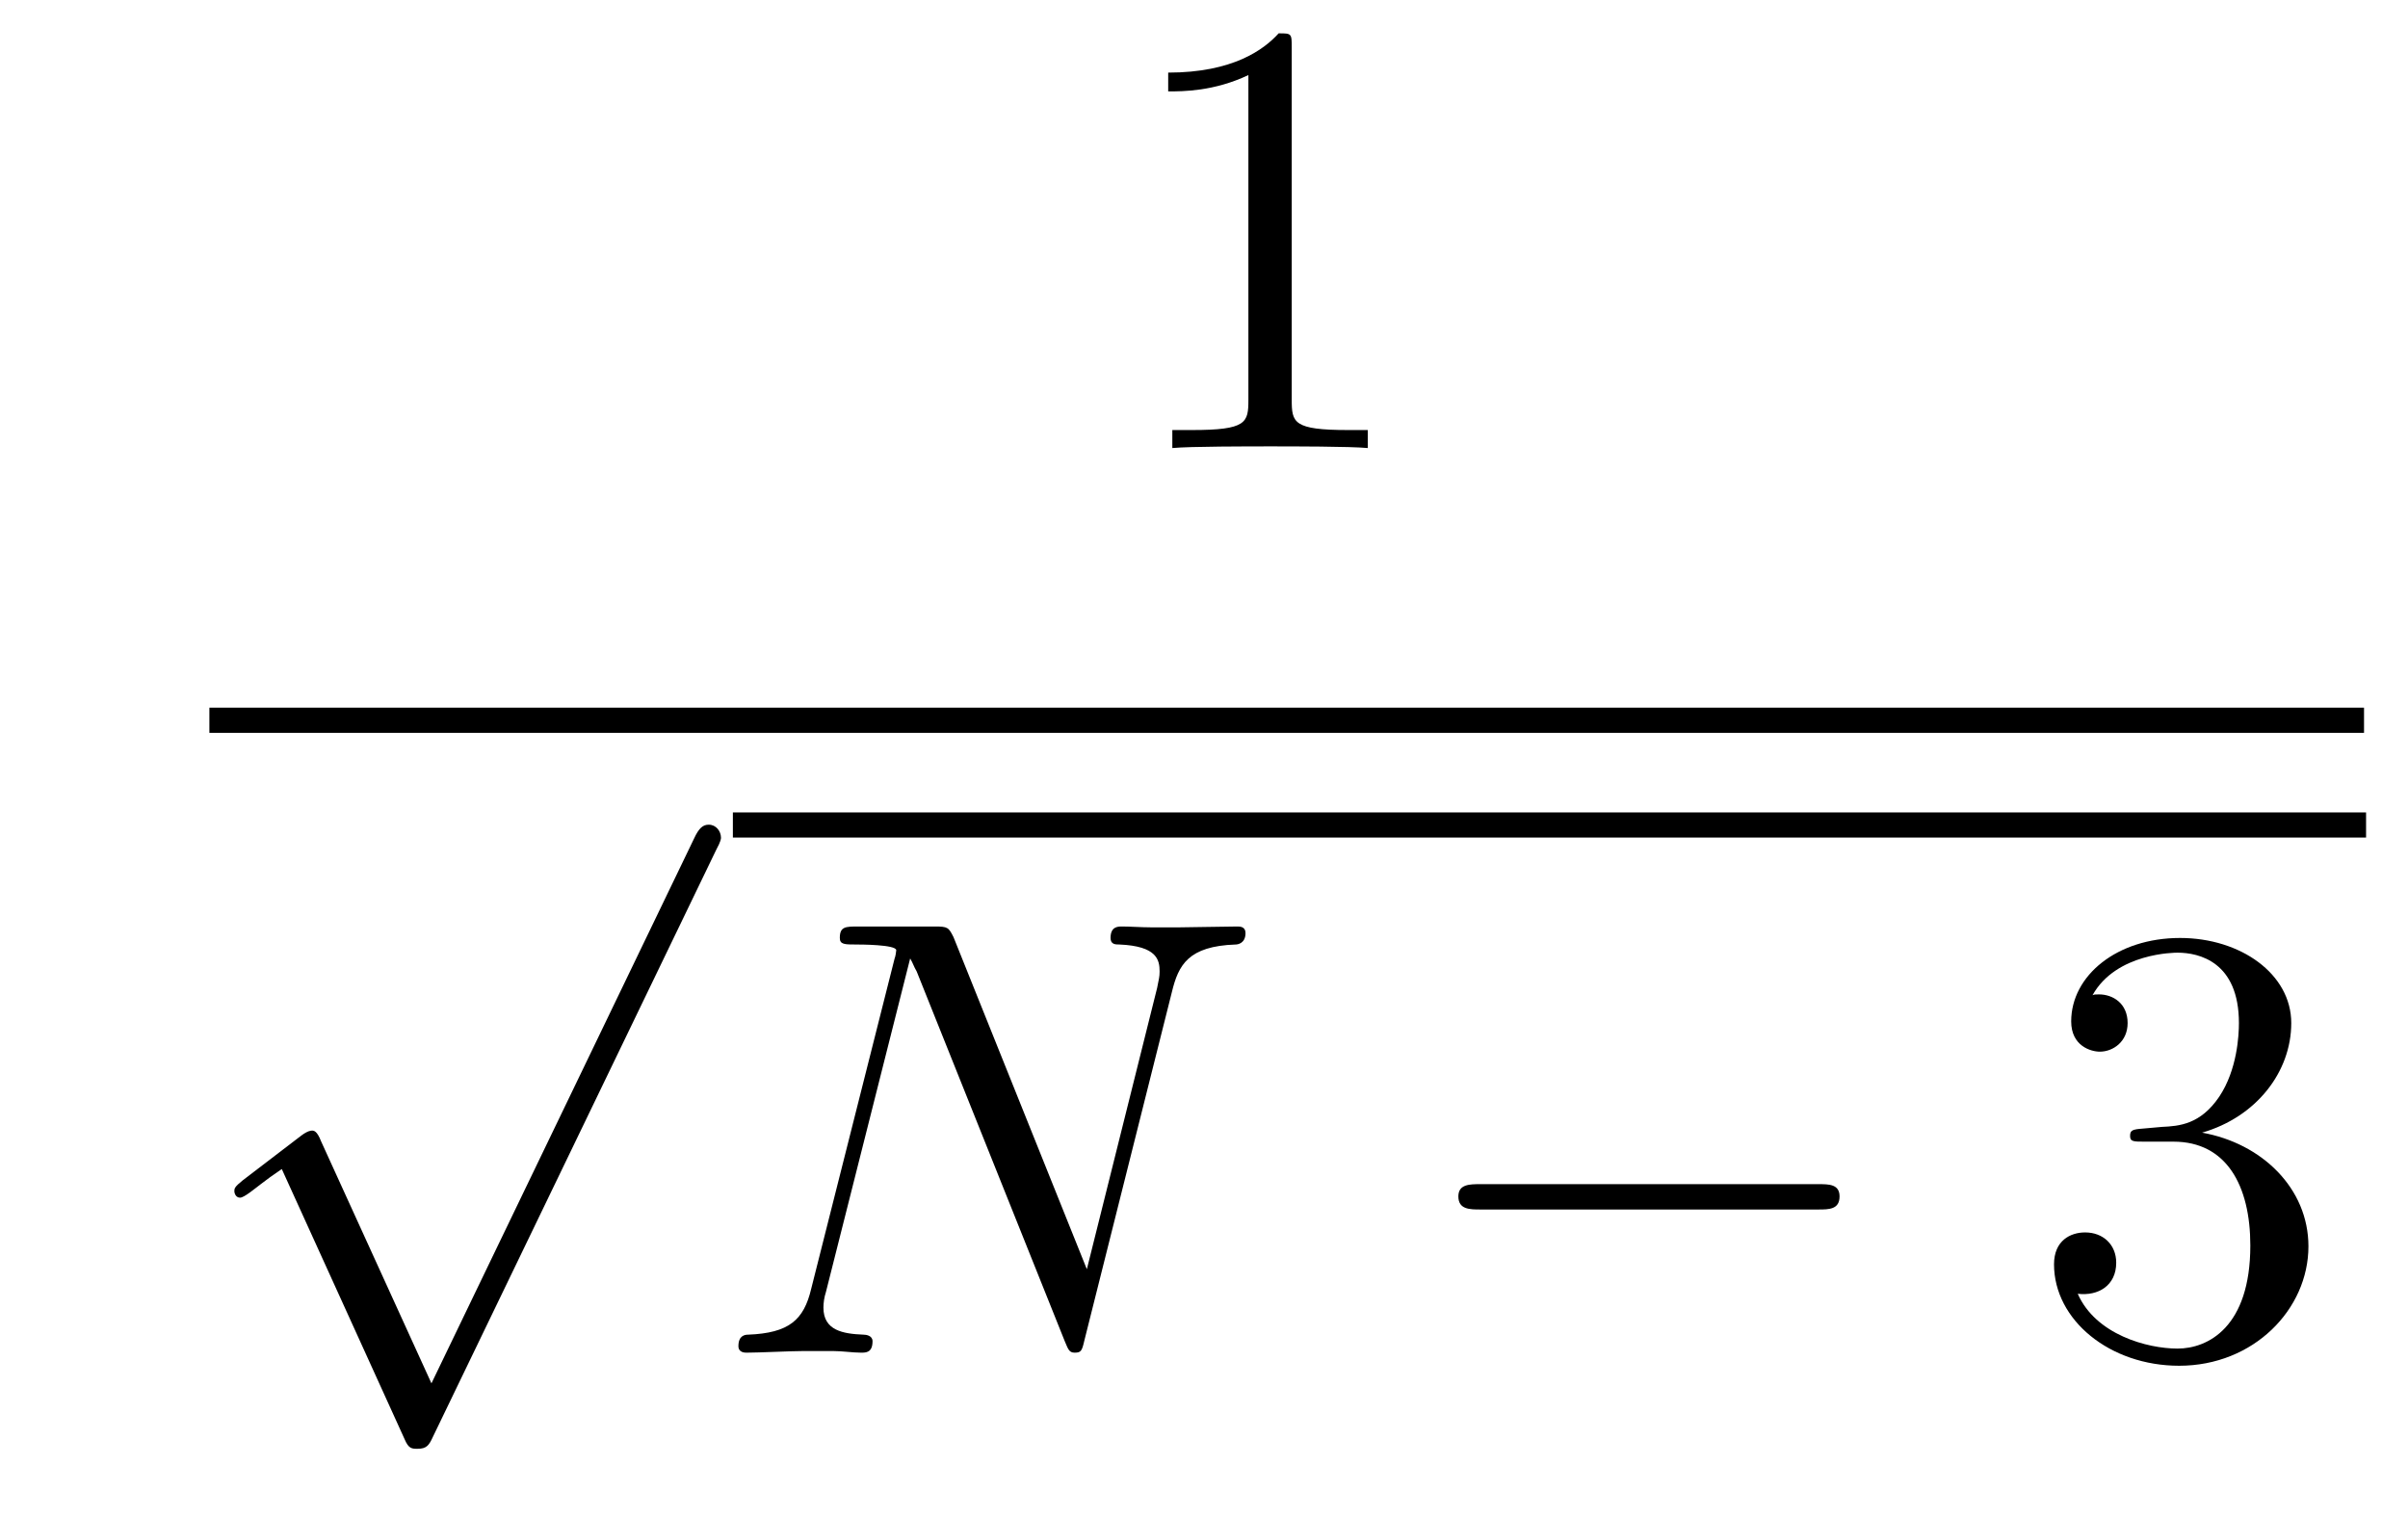
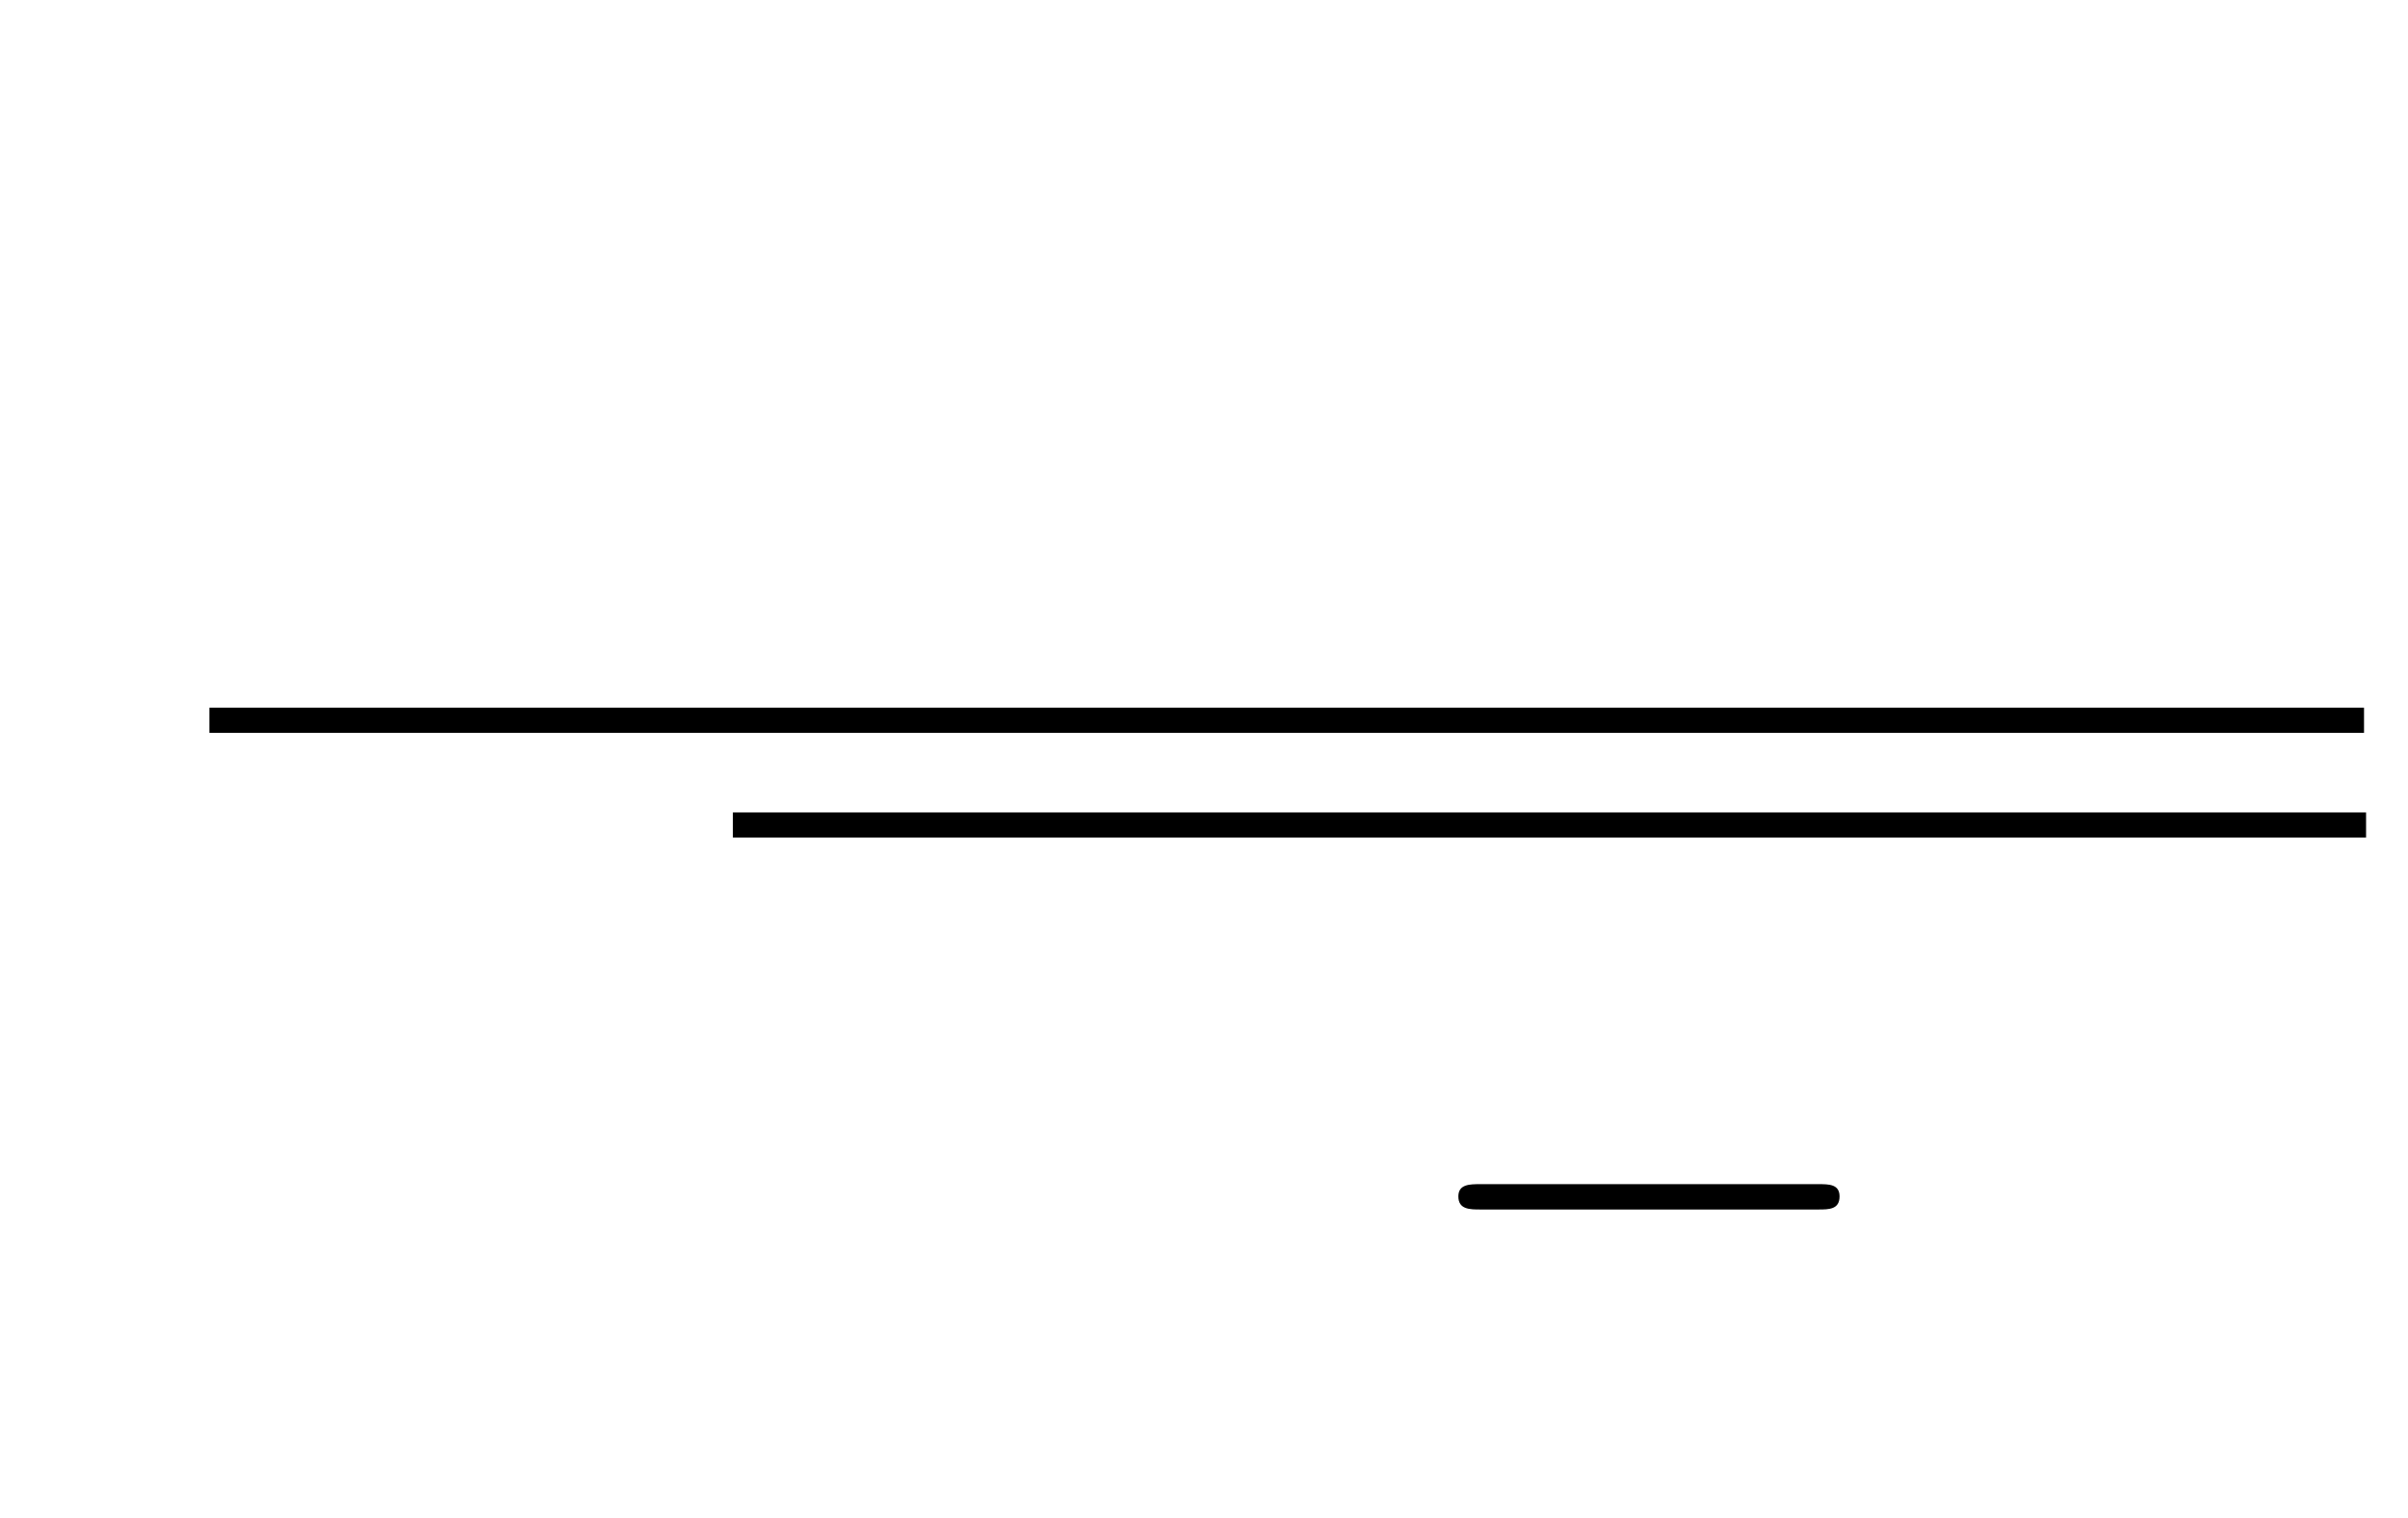
<svg xmlns="http://www.w3.org/2000/svg" height="29pt" version="1.1" viewBox="0 -29 46 29" width="46pt">
  <g id="page1">
    <g transform="matrix(1 0 0 1 -126 638)">
-       <path d="M150.676 -666.082C150.676 -666.363 150.676 -666.363 150.426 -666.363C150.144 -666.051 149.551 -665.613 148.316 -665.613V-665.254C148.598 -665.254 149.191 -665.254 149.848 -665.566V-659.363C149.848 -658.926 149.816 -658.785 148.77 -658.785H148.395V-658.441C148.723 -658.473 149.879 -658.473 150.27 -658.473S151.801 -658.473 152.129 -658.441V-658.785H151.754C150.707 -658.785 150.676 -658.926 150.676 -659.363V-666.082ZM153.117 -658.441" fill-rule="evenodd" />
      <path d="M130 -653H171.16V-653.481H130" />
-       <path d="M134.242 -640.574L132.133 -645.199C132.055 -645.402 131.992 -645.402 131.961 -645.402C131.945 -645.402 131.883 -645.402 131.758 -645.309L130.633 -644.449C130.477 -644.324 130.477 -644.293 130.477 -644.246C130.477 -644.199 130.508 -644.121 130.586 -644.121C130.664 -644.121 130.867 -644.293 130.992 -644.387C131.07 -644.449 131.242 -644.574 131.383 -644.668L133.727 -639.512C133.805 -639.324 133.867 -639.324 133.977 -639.324C134.148 -639.324 134.195 -639.387 134.273 -639.559L139.68 -650.762C139.773 -650.934 139.773 -650.98 139.773 -650.996C139.773 -651.121 139.68 -651.246 139.539 -651.246C139.43 -651.246 139.352 -651.184 139.258 -650.98L134.242 -640.574ZM139.559 -650.762" fill-rule="evenodd" />
      <path d="M140 -651H171.199V-651.48H140" />
-       <path d="M148.387 -648.051C148.512 -648.566 148.699 -648.926 149.605 -648.957C149.637 -648.957 149.793 -648.973 149.793 -649.176C149.793 -649.301 149.684 -649.301 149.637 -649.301C149.387 -649.301 148.777 -649.285 148.543 -649.285H147.981C147.809 -649.285 147.59 -649.301 147.434 -649.301C147.355 -649.301 147.215 -649.301 147.215 -649.082C147.215 -648.957 147.309 -648.957 147.387 -648.957C148.105 -648.926 148.152 -648.66 148.152 -648.441C148.152 -648.332 148.137 -648.301 148.105 -648.129L146.762 -642.754L144.215 -649.098C144.121 -649.285 144.105 -649.301 143.856 -649.301H142.402C142.152 -649.301 142.043 -649.301 142.043 -649.082C142.043 -648.957 142.137 -648.957 142.356 -648.957C142.418 -648.957 143.121 -648.957 143.121 -648.848C143.121 -648.832 143.106 -648.723 143.09 -648.691L141.496 -642.379C141.355 -641.785 141.074 -641.535 140.293 -641.504C140.23 -641.504 140.106 -641.488 140.106 -641.285C140.106 -641.16 140.23 -641.16 140.262 -641.16C140.496 -641.16 141.105 -641.191 141.34 -641.191H141.918C142.09 -641.191 142.293 -641.16 142.449 -641.16C142.543 -641.16 142.668 -641.16 142.668 -641.379C142.668 -641.488 142.543 -641.504 142.496 -641.504C142.105 -641.52 141.73 -641.582 141.73 -642.02C141.73 -642.113 141.746 -642.223 141.777 -642.316L143.387 -648.691C143.449 -648.582 143.449 -648.551 143.512 -648.441L146.34 -641.379C146.402 -641.238 146.418 -641.16 146.527 -641.16C146.652 -641.16 146.668 -641.191 146.715 -641.394L148.387 -648.051ZM148.918 -641.16" fill-rule="evenodd" />
      <path d="M160.734 -643.895C160.938 -643.895 161.141 -643.895 161.141 -644.145C161.141 -644.379 160.938 -644.379 160.734 -644.379H154.281C154.078 -644.379 153.859 -644.379 153.859 -644.145C153.859 -643.895 154.078 -643.895 154.281 -643.895H160.734ZM162.113 -641.16" fill-rule="evenodd" />
-       <path d="M166.941 -645.441C166.738 -645.426 166.691 -645.41 166.691 -645.301C166.691 -645.191 166.754 -645.191 166.973 -645.191H167.52C168.535 -645.191 168.988 -644.348 168.988 -643.207C168.988 -641.645 168.176 -641.238 167.598 -641.238C167.019 -641.238 166.035 -641.504 165.691 -642.285C166.082 -642.238 166.426 -642.441 166.426 -642.879C166.426 -643.223 166.176 -643.457 165.832 -643.457C165.551 -643.457 165.238 -643.301 165.238 -642.848C165.238 -641.785 166.301 -640.91 167.629 -640.91C169.051 -640.91 170.098 -641.988 170.098 -643.191C170.098 -644.301 169.207 -645.16 168.066 -645.363C169.098 -645.66 169.77 -646.52 169.77 -647.457C169.77 -648.395 168.801 -649.082 167.645 -649.082C166.441 -649.082 165.566 -648.363 165.566 -647.488C165.566 -647.019 165.941 -646.91 166.113 -646.91C166.363 -646.91 166.644 -647.098 166.644 -647.457C166.644 -647.832 166.363 -648.004 166.098 -648.004C166.035 -648.004 166.004 -648.004 165.973 -647.988C166.426 -648.801 167.551 -648.801 167.598 -648.801C168.004 -648.801 168.77 -648.629 168.77 -647.457C168.77 -647.223 168.738 -646.566 168.395 -646.051C168.035 -645.519 167.629 -645.488 167.301 -645.473L166.941 -645.441ZM170.633 -641.16" fill-rule="evenodd" />
    </g>
  </g>
</svg>